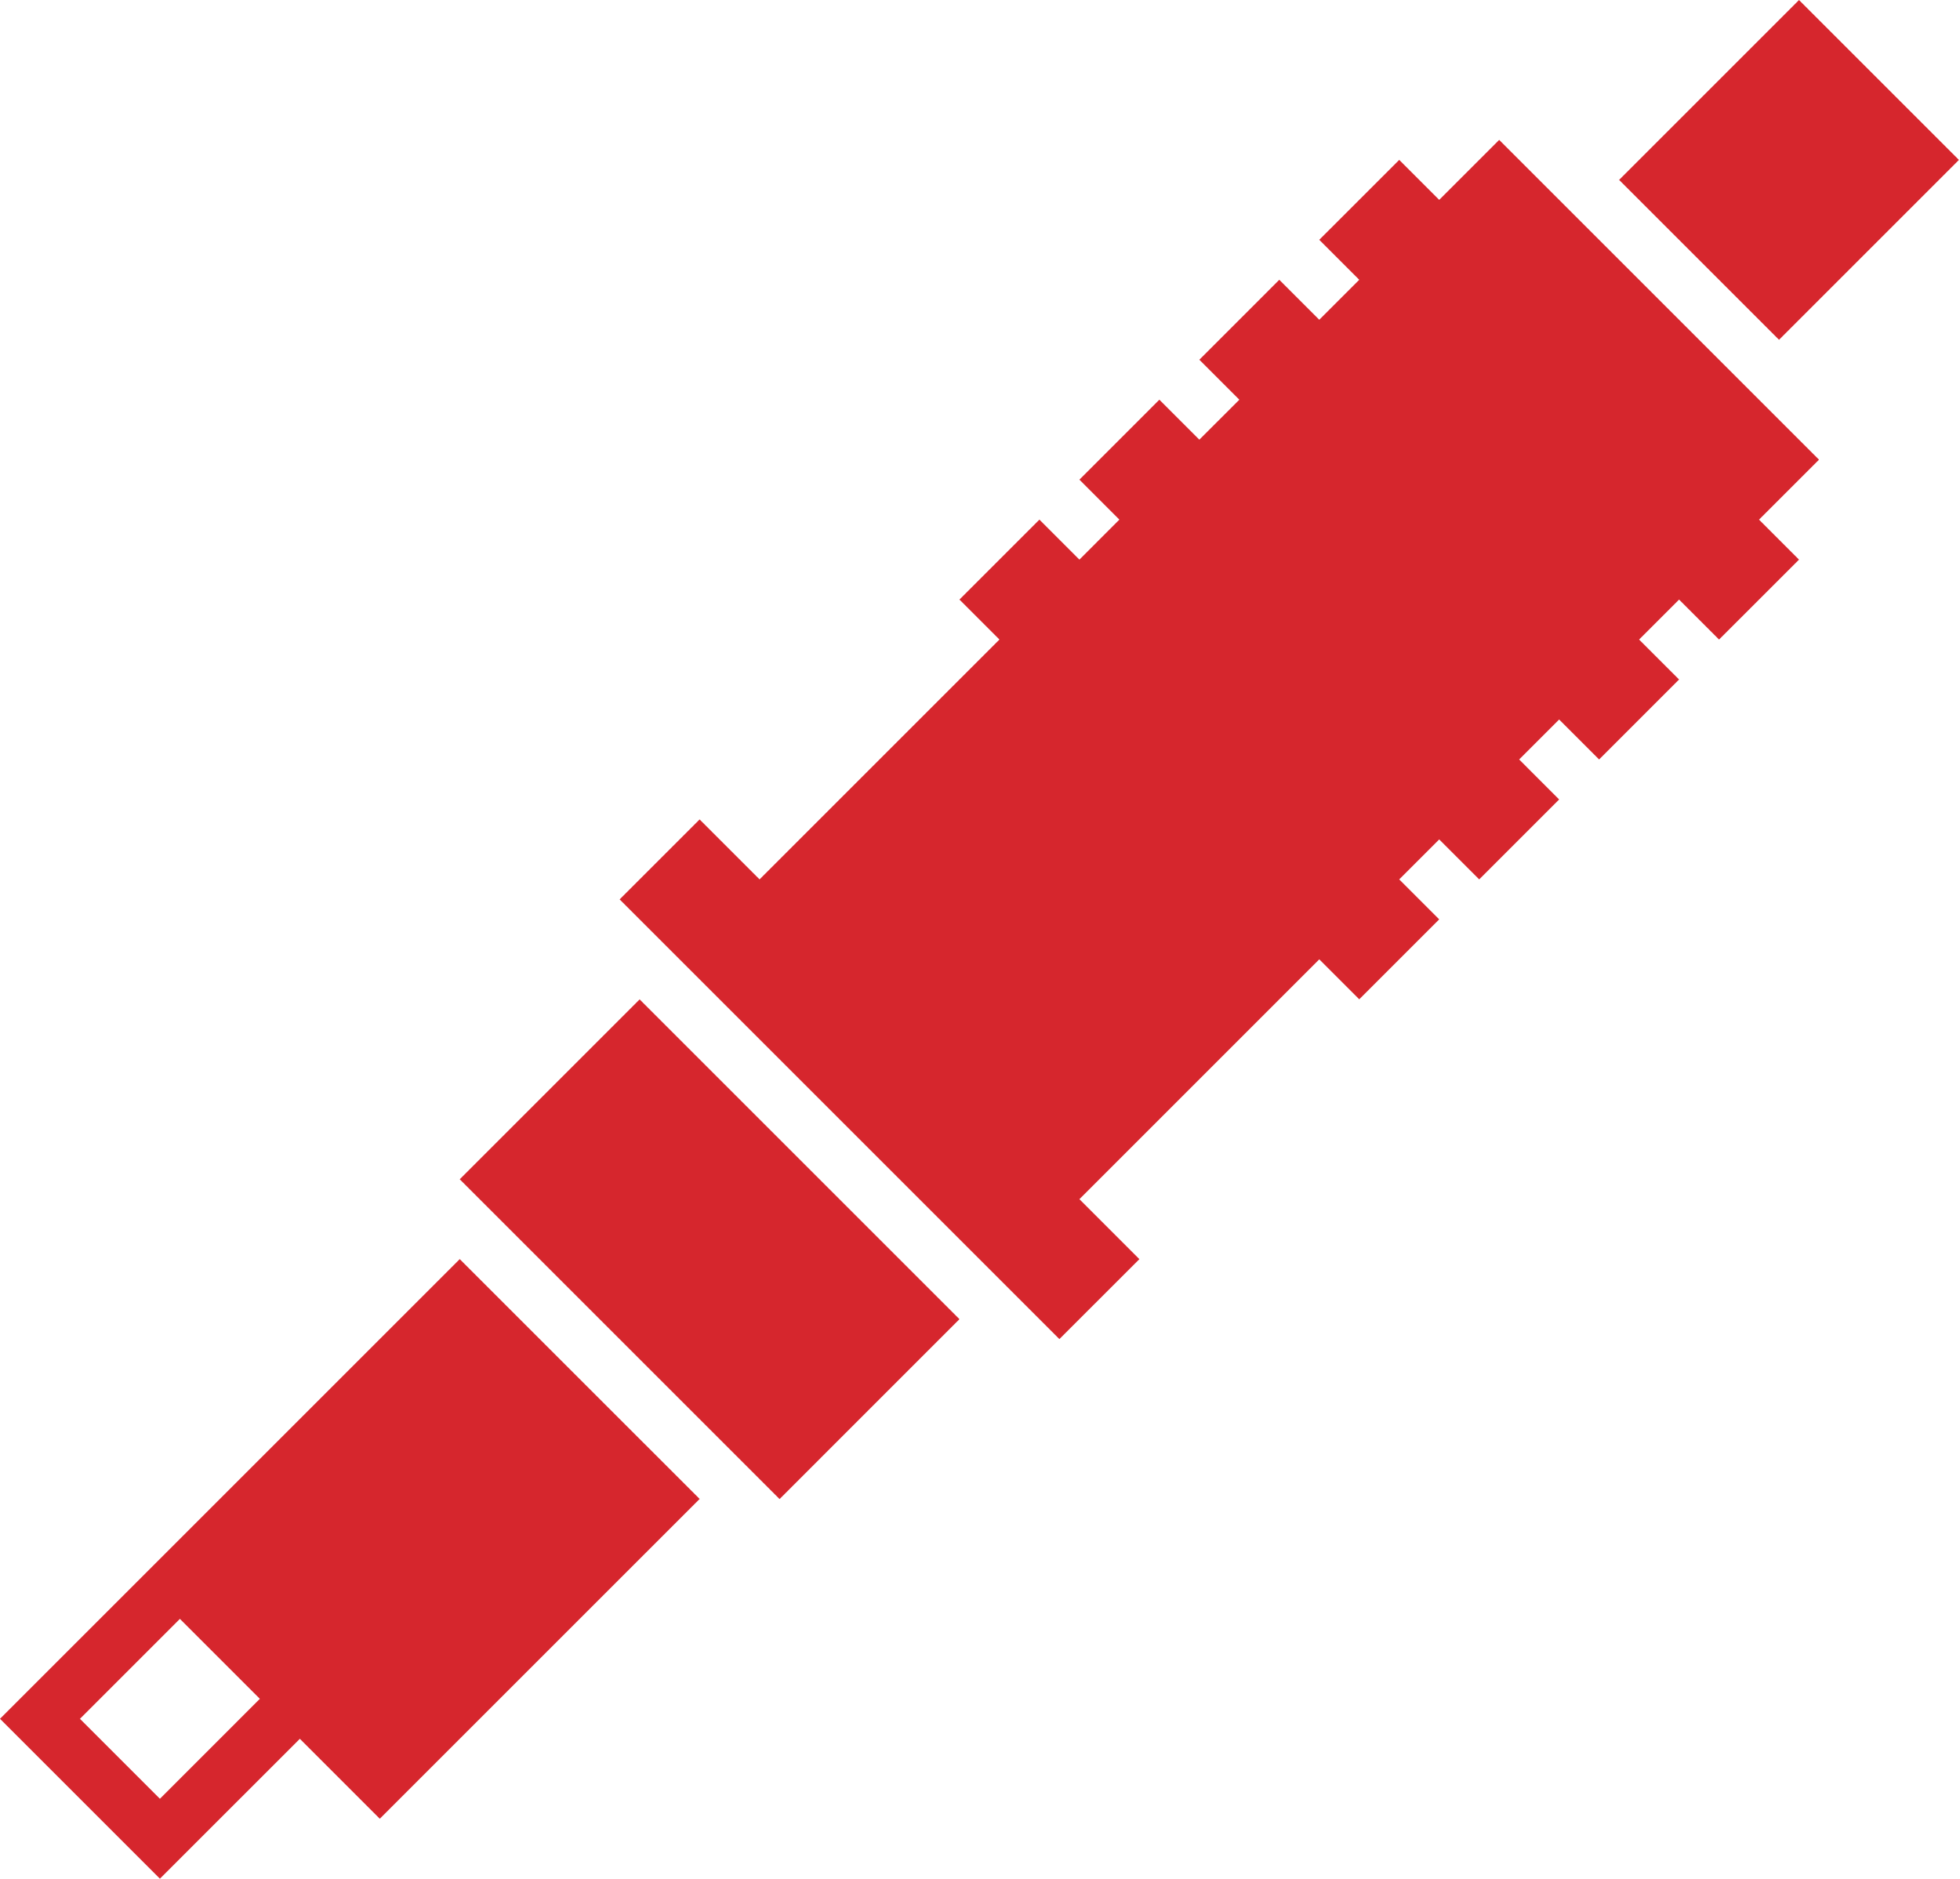
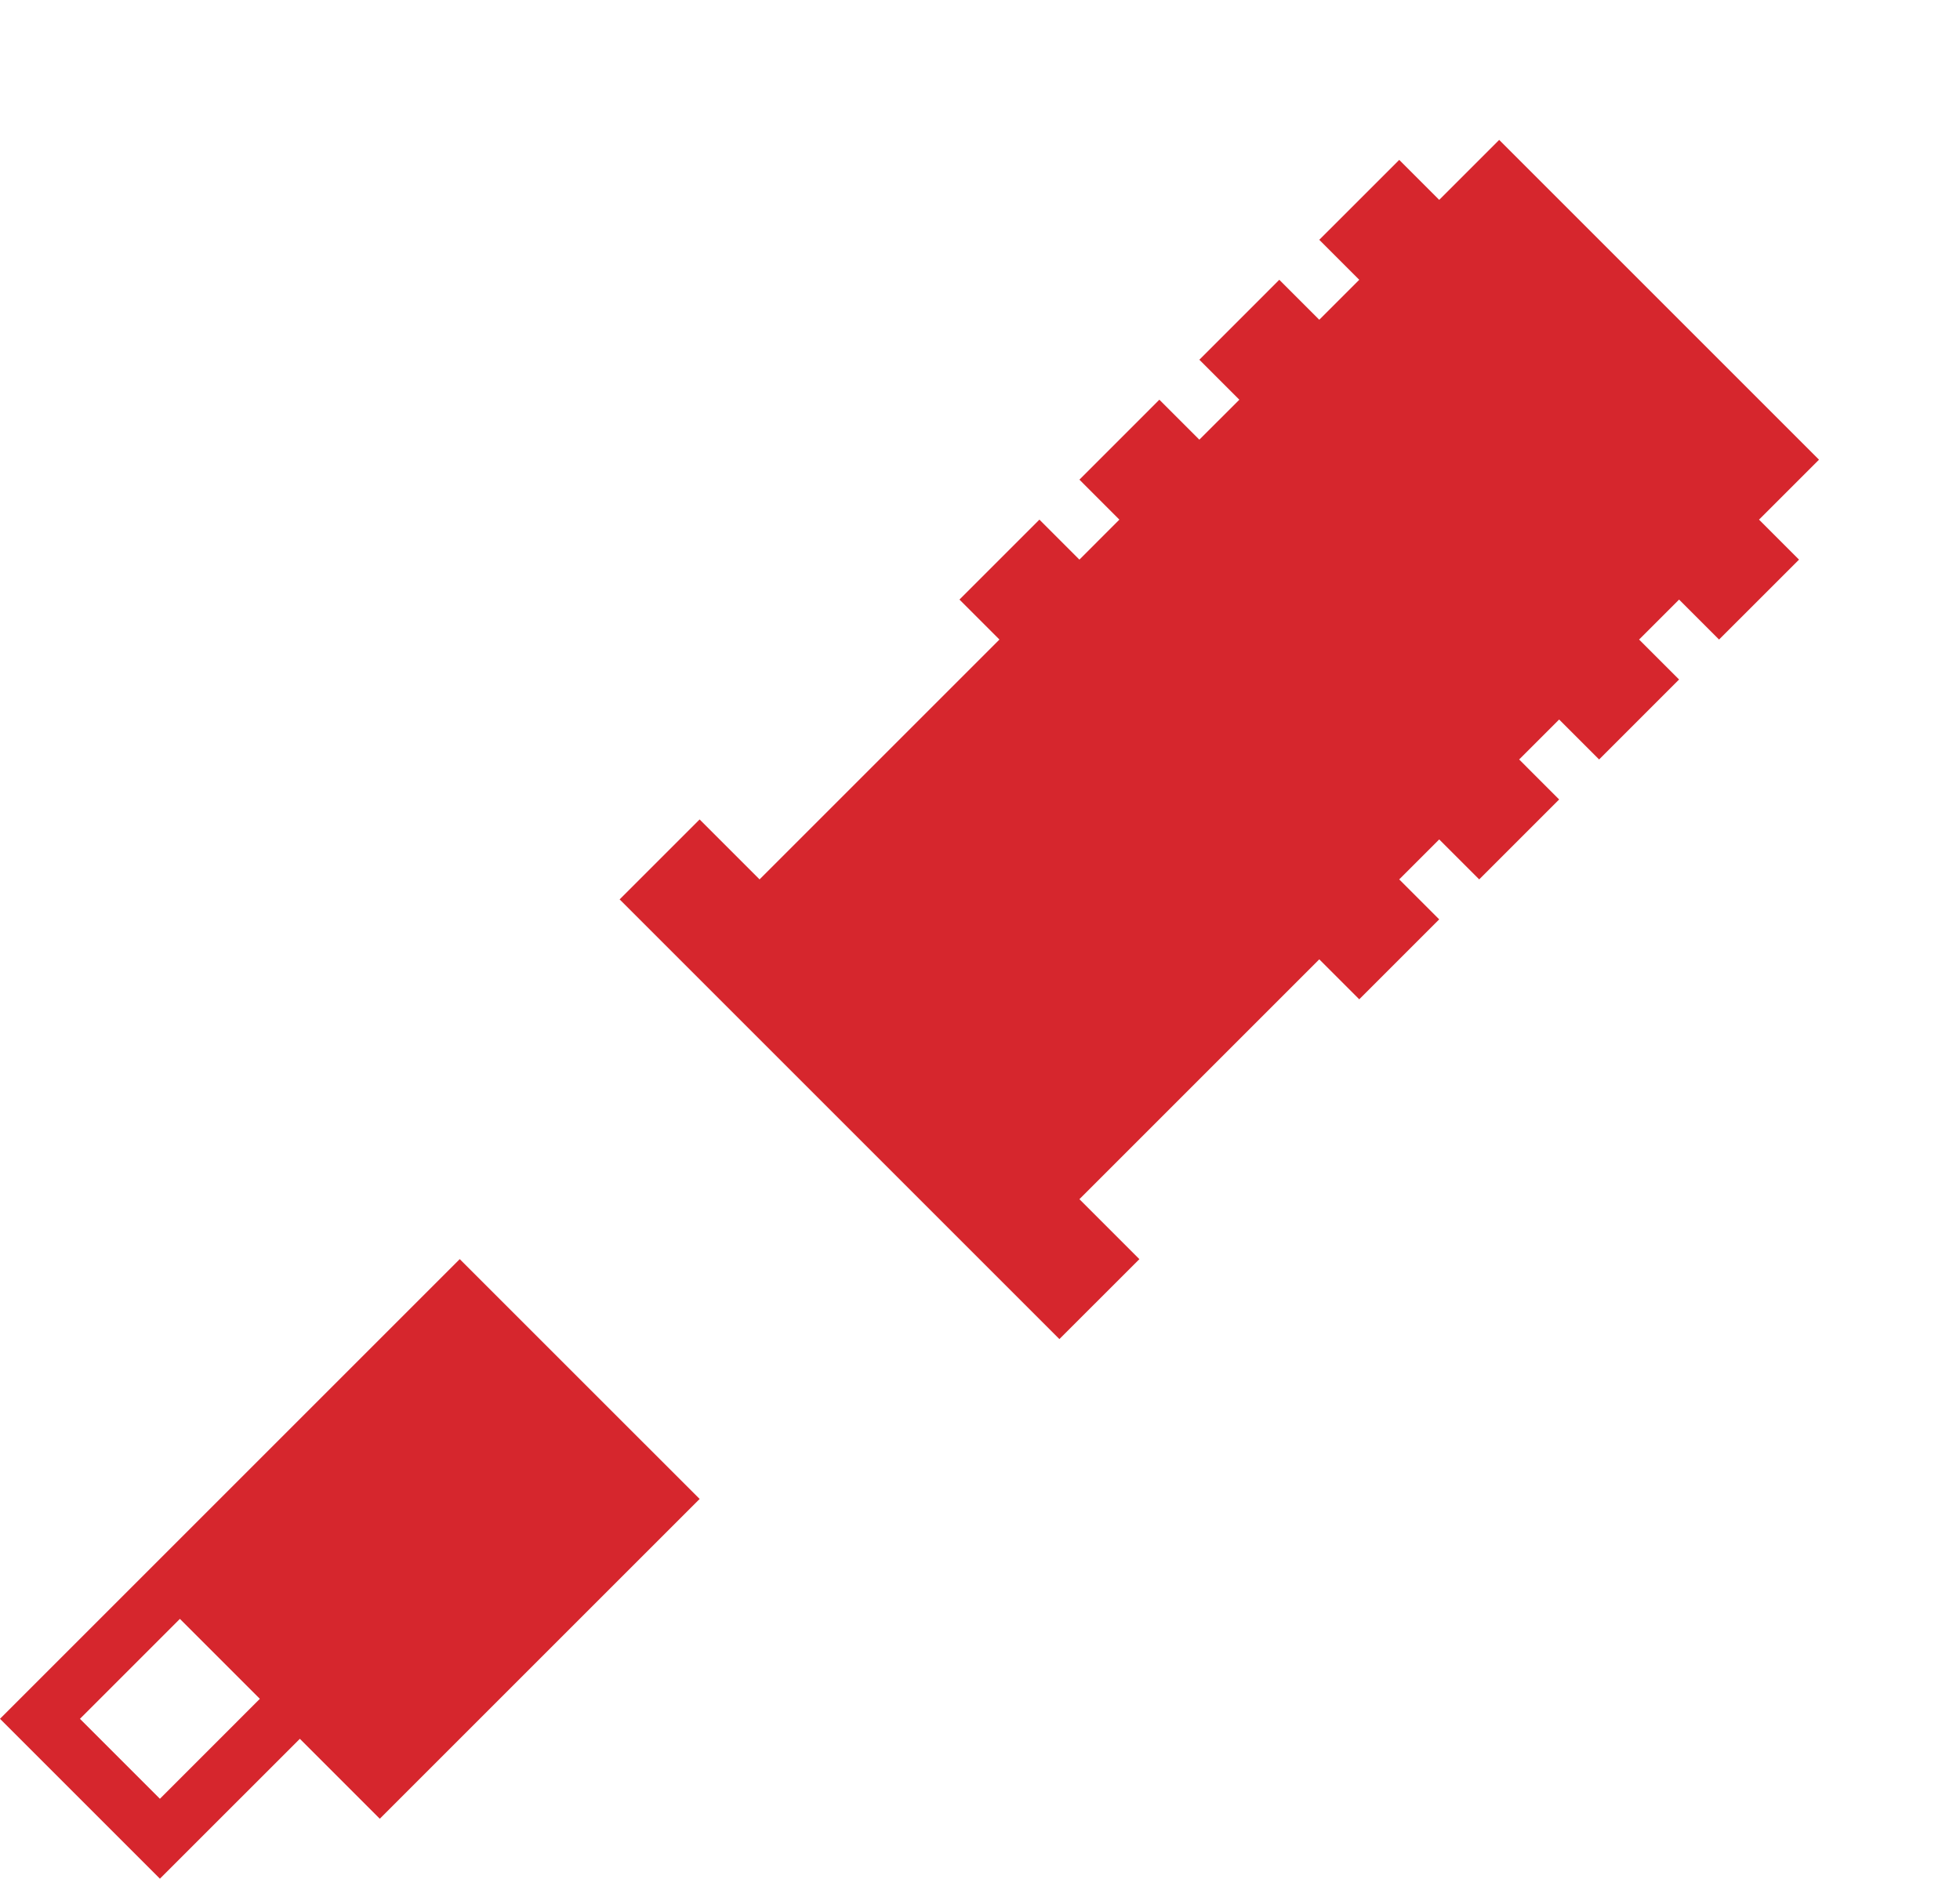
<svg xmlns="http://www.w3.org/2000/svg" width="73" height="70" viewBox="0 0 73 70" fill="none">
-   <path d="M23.823 37.227L17.123 43.928L29.035 55.84L35.735 49.139L23.823 37.227Z" fill="#D6262D" />
-   <path d="M67.004 0.001L60.304 6.701L66.26 12.657L72.96 5.957L67.004 0.001Z" fill="#D6262D" />
  <path d="M67.748 17.123L55.837 5.211L53.603 7.445L52.114 5.956L49.136 8.933L50.625 10.422L49.136 11.911L47.647 10.422L44.67 13.4L46.159 14.889L44.669 16.378L43.18 14.889L40.203 17.867L41.691 19.356L40.202 20.846L38.713 19.356L35.735 22.334L37.224 23.823L28.29 32.757L26.057 30.524L23.078 33.502L39.457 49.881L42.436 46.903L40.203 44.669L49.136 35.735L50.625 37.224L53.603 34.246L52.114 32.757L53.603 31.268L55.093 32.757L58.07 29.78L56.581 28.29L58.07 26.801L59.559 28.29L62.537 25.311L61.048 23.823L62.537 22.334L64.026 23.823L67.004 20.846L65.515 19.356L67.748 17.123Z" fill="#D6262D" />
  <path d="M26.058 55.836L17.123 46.902L0 64.025L5.956 69.981L11.168 64.77L14.145 67.748L26.058 55.836ZM9.678 63.281L5.956 67.004L2.978 64.026L6.7 60.303L10.084 63.687L9.678 63.281Z" fill="#D6262D" />
</svg>